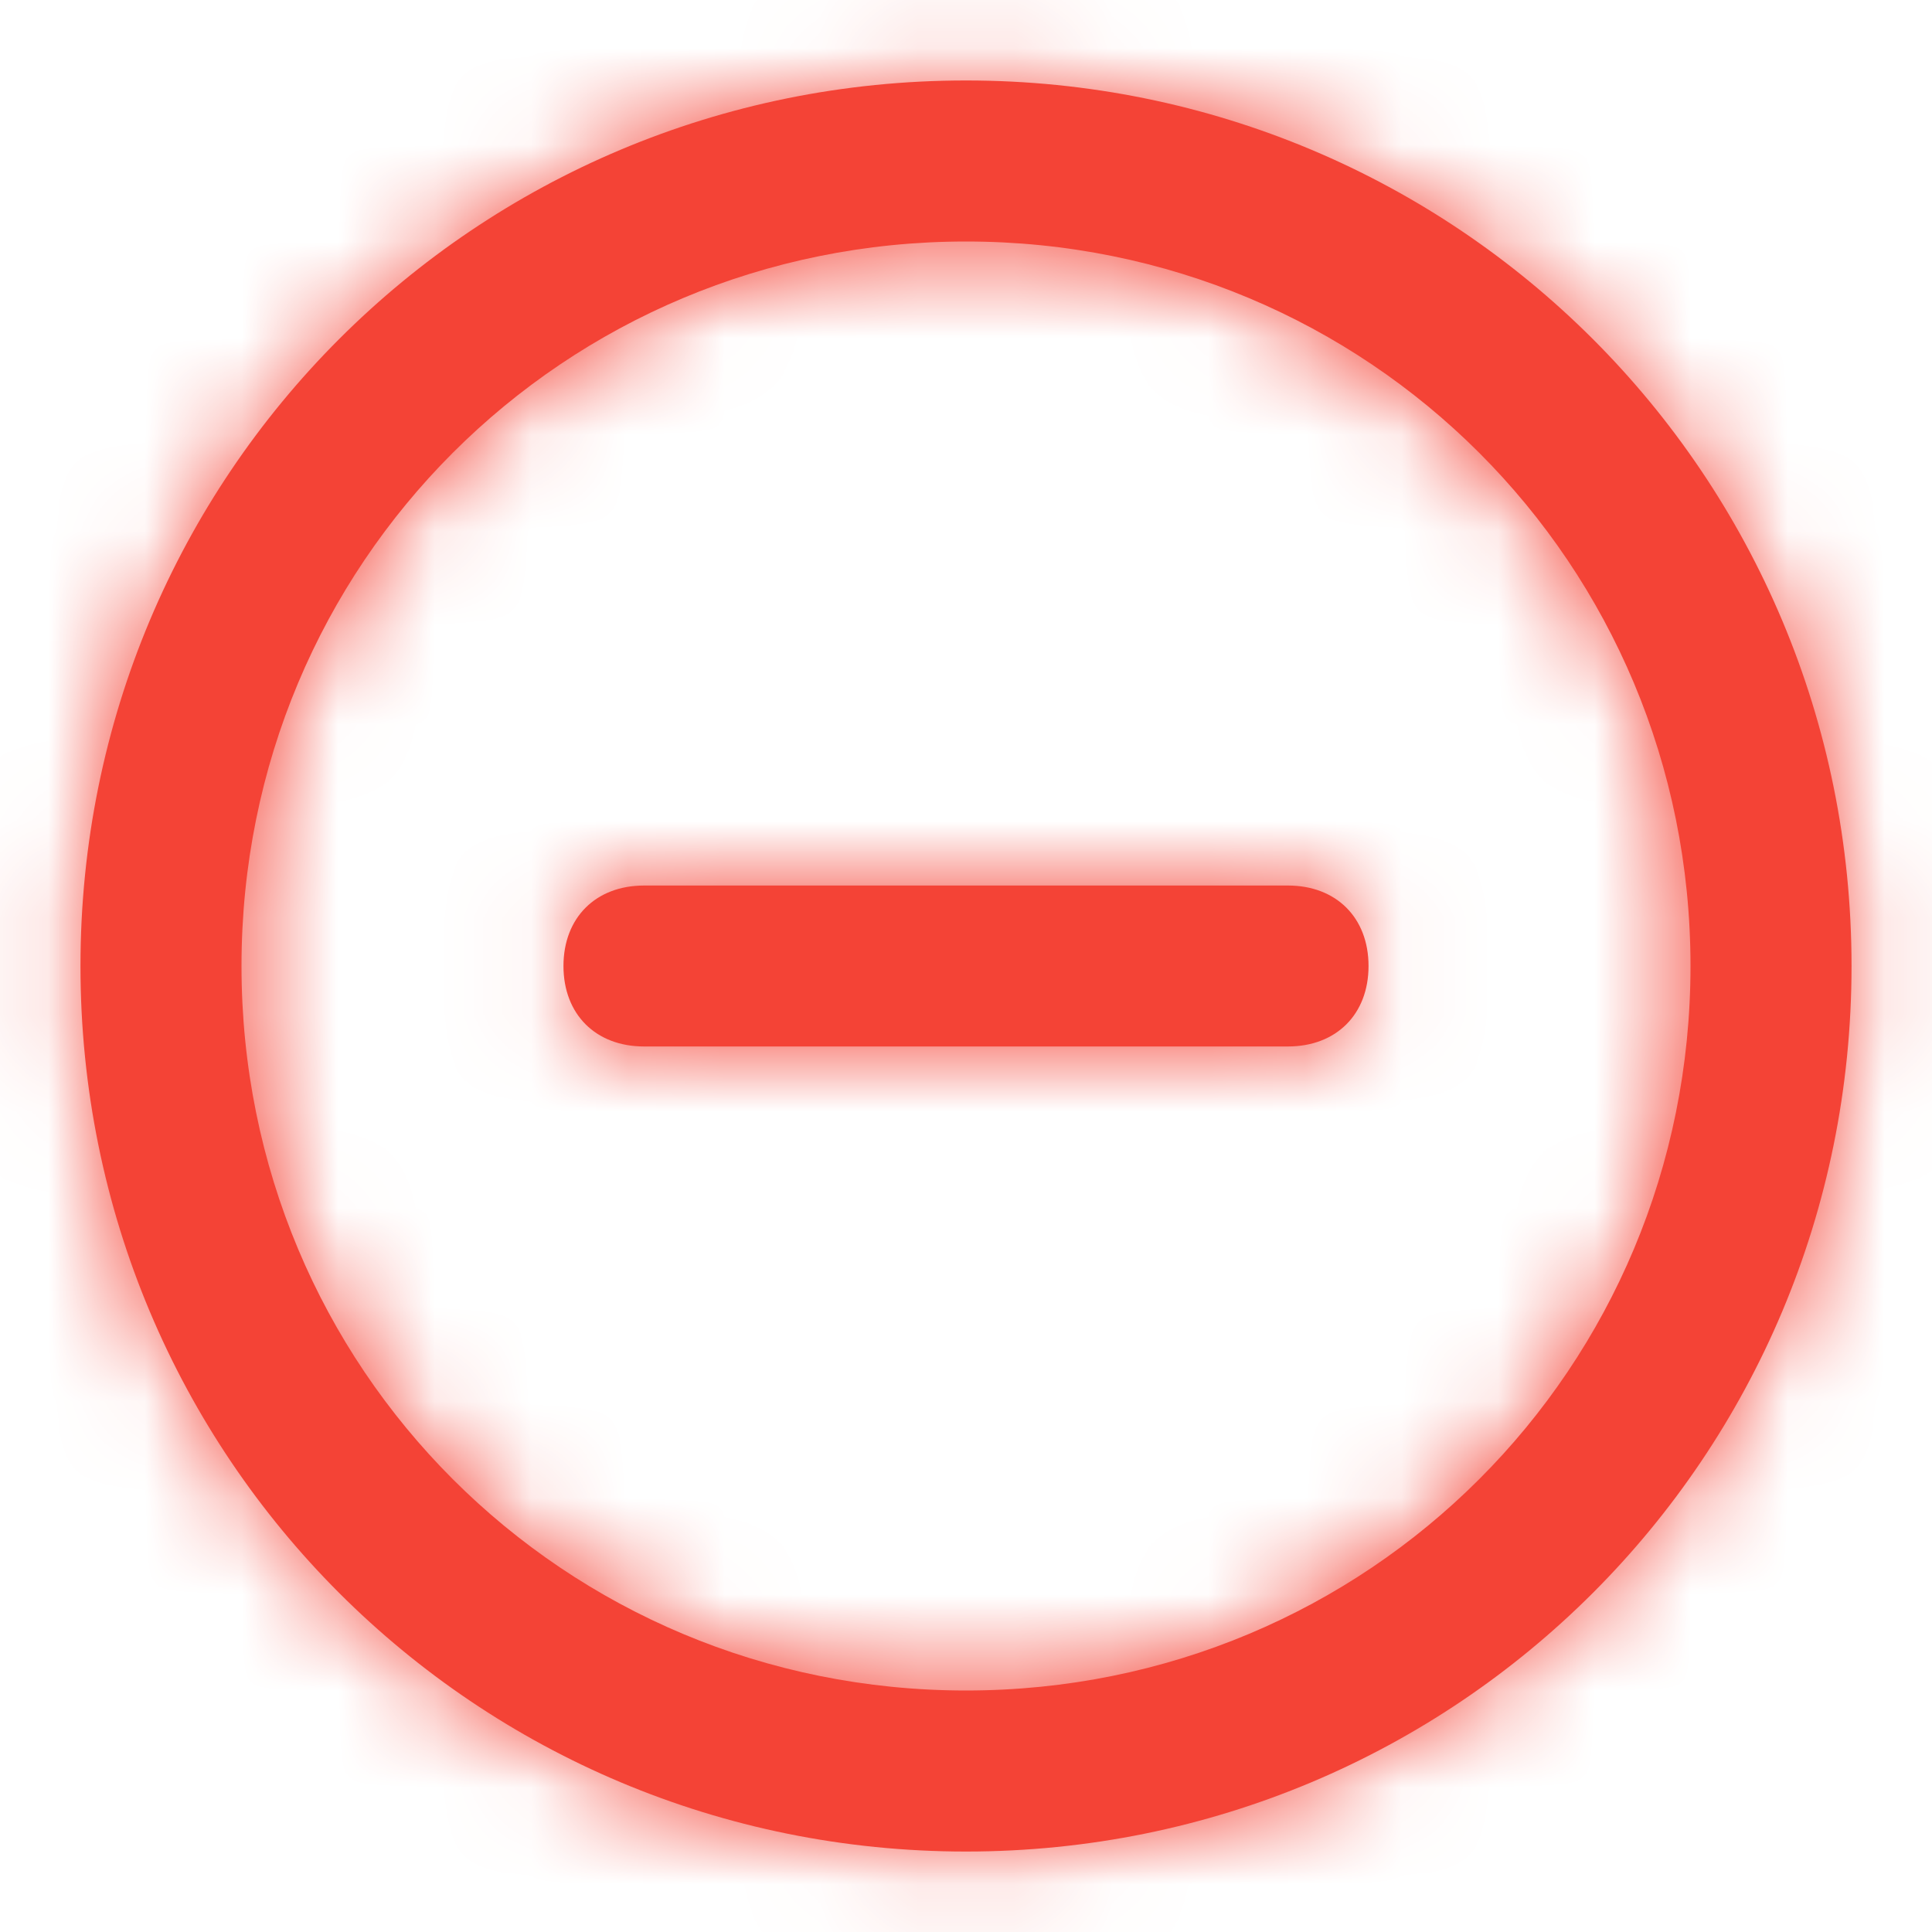
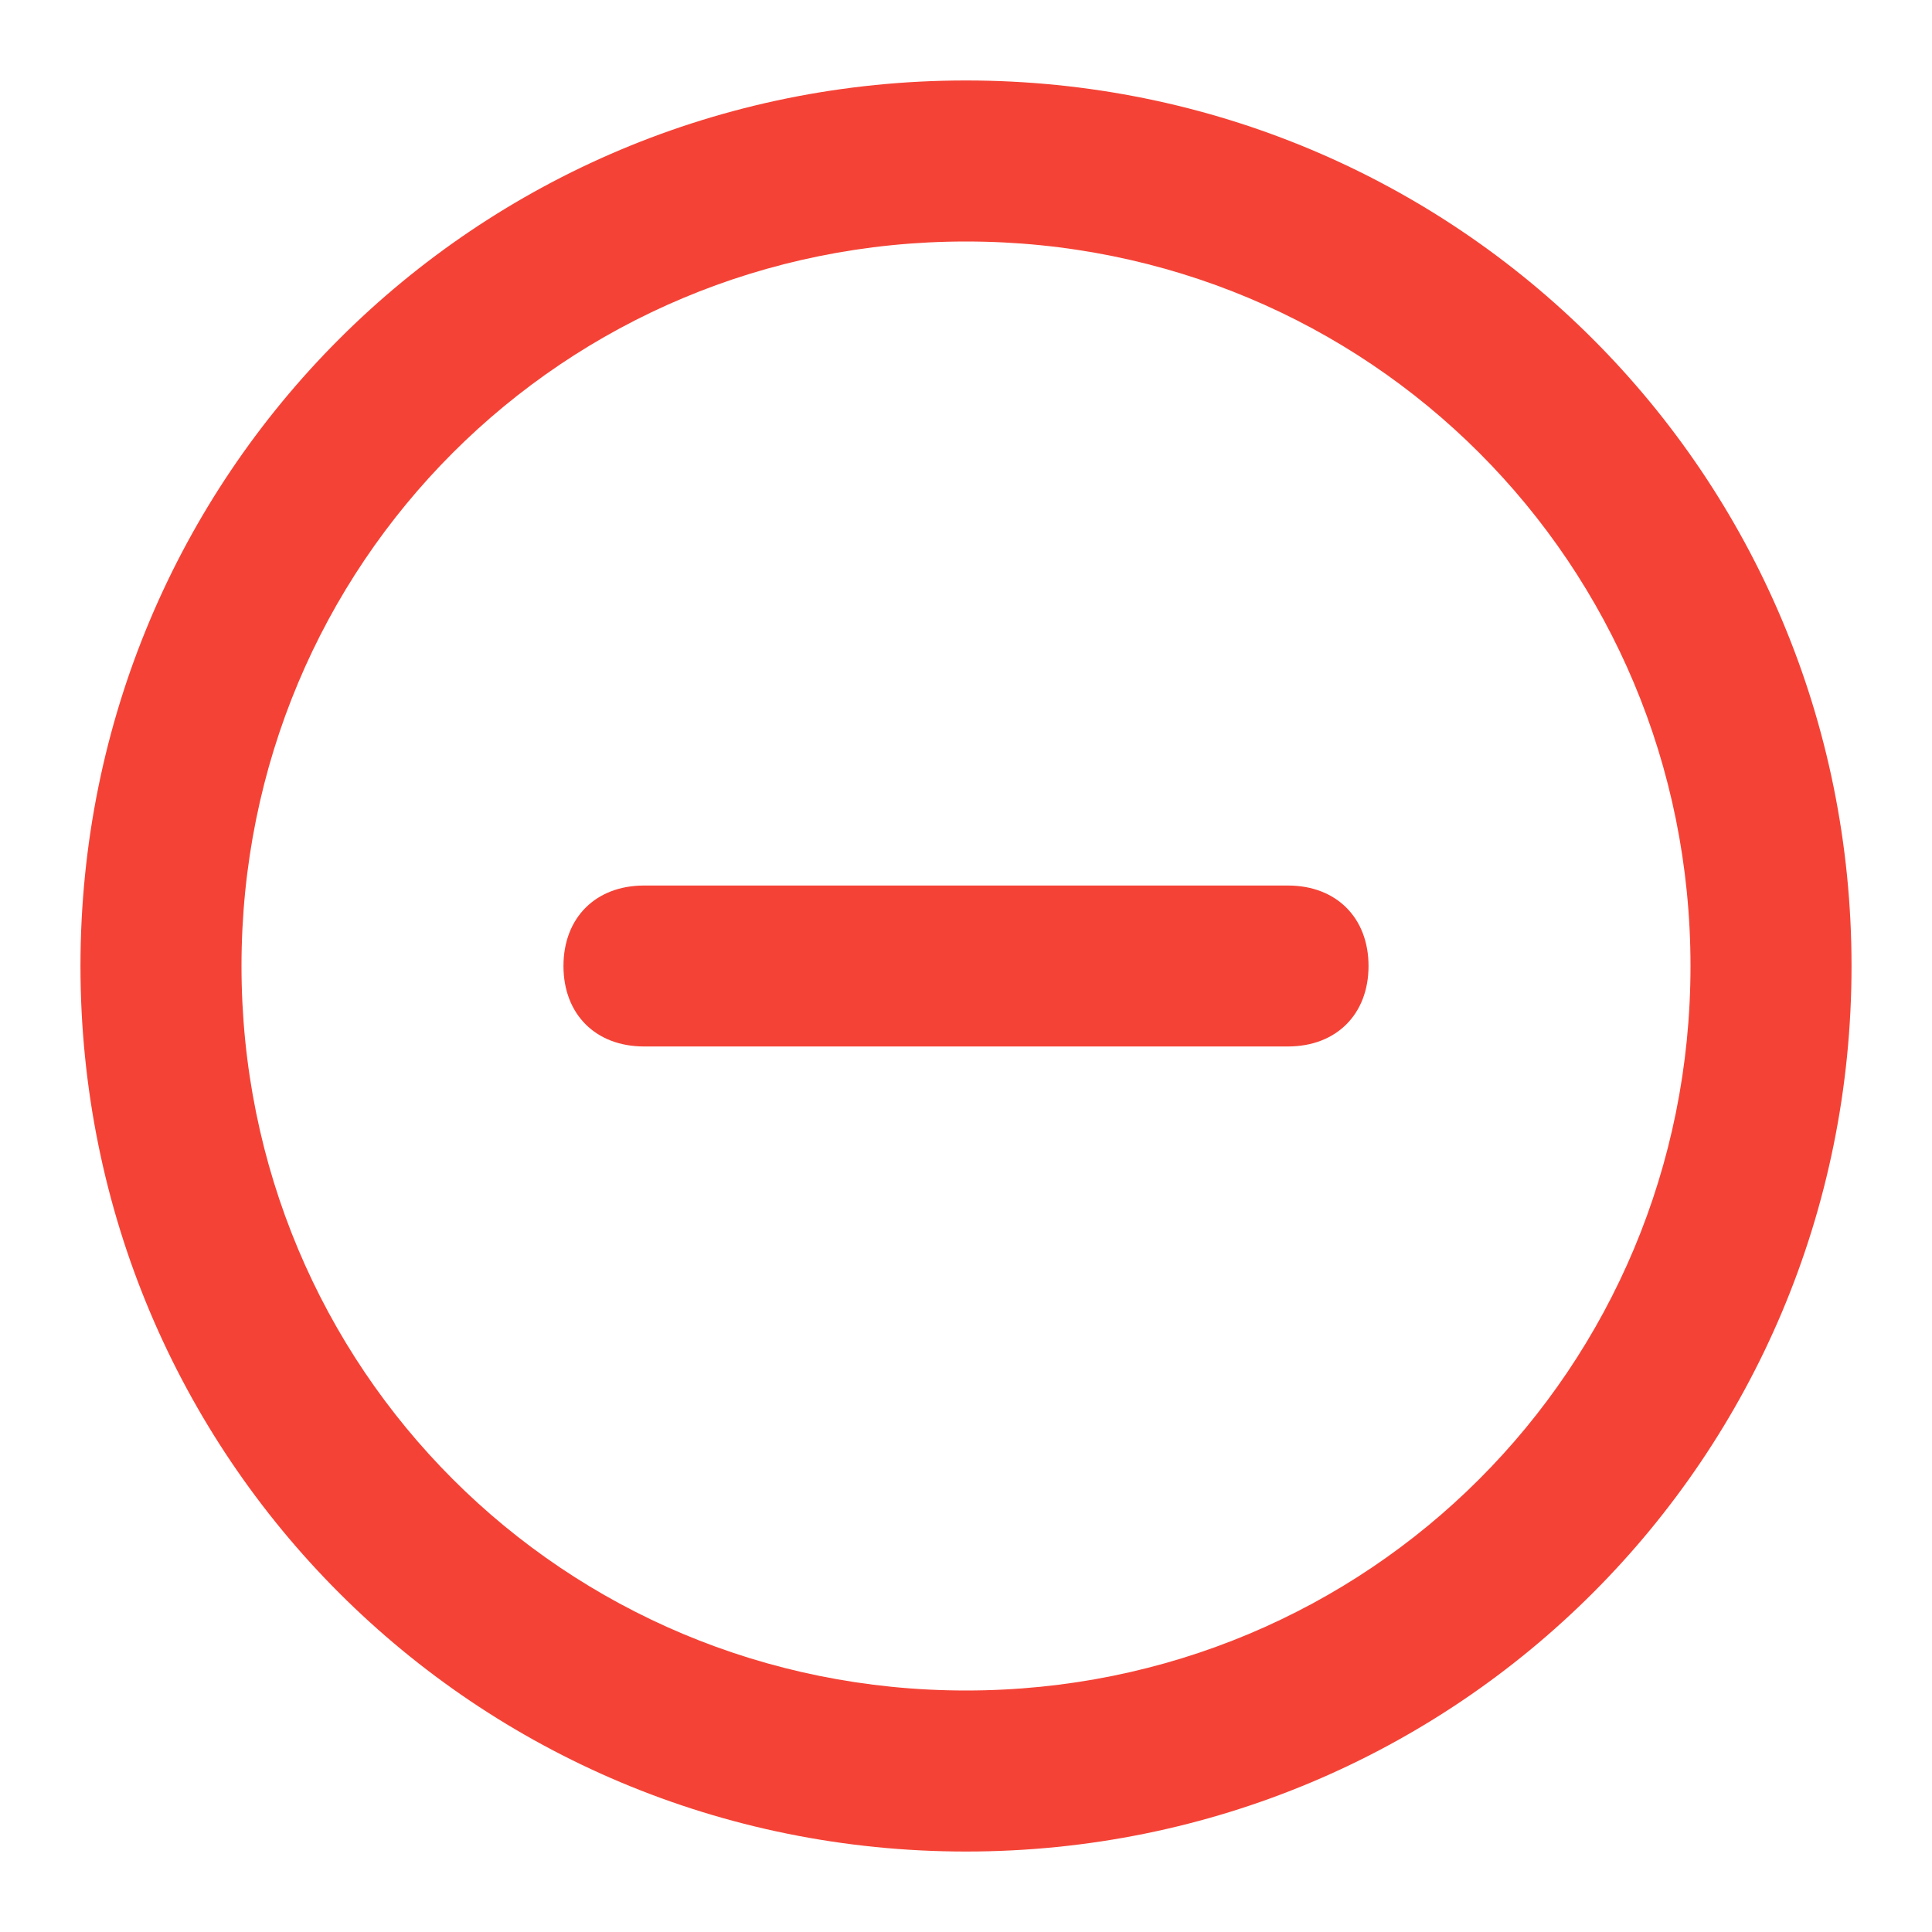
<svg xmlns="http://www.w3.org/2000/svg" xmlns:xlink="http://www.w3.org/1999/xlink" width="20" height="20" viewBox="0 0 20 20">
  <defs>
    <path id="prefix__a" d="M10 .833C4.917.833.833 4.917.833 10S4.917 19.167 10 19.167s9.167-4.084 9.167-9.167S15.083.833 10 .833zM10 17.5c-4.167 0-7.5-3.333-7.5-7.5S5.833 2.5 10 2.5s7.5 3.333 7.5 7.5-3.333 7.5-7.5 7.5zm4.167-7.5c0 .5-.334.833-.834.833H6.667c-.5 0-.834-.333-.834-.833 0-.5.334-.833.834-.833h6.666c.5 0 .834.333.834.833z" />
  </defs>
  <g fill="none" fill-rule="evenodd">
    <mask id="prefix__b" fill="#fff">
      <use xlink:href="#prefix__a" />
    </mask>
    <use fill="#F44336" fill-rule="nonzero" xlink:href="#prefix__a" />
    <g fill="#F44336" mask="url(#prefix__b)">
-       <path d="M0 0H20V20H0z" />
-     </g>
+       </g>
  </g>
</svg>